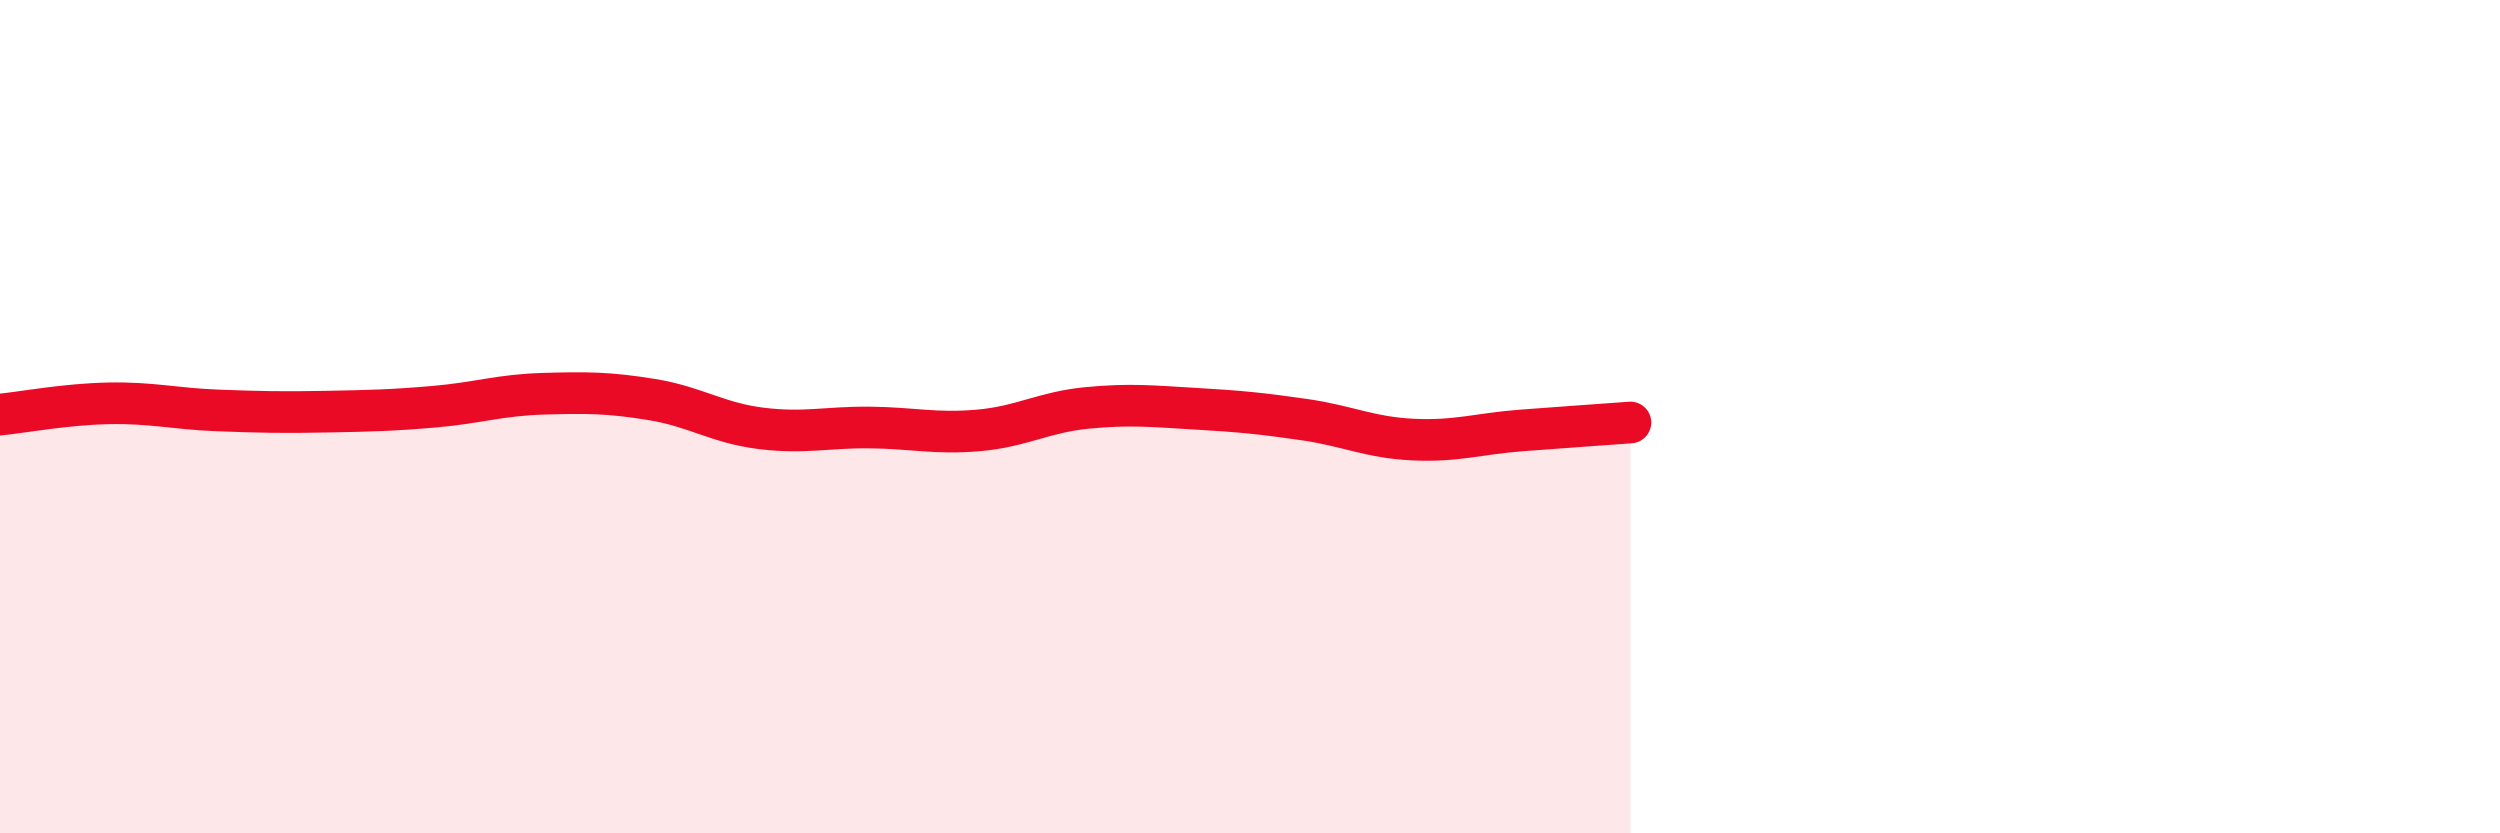
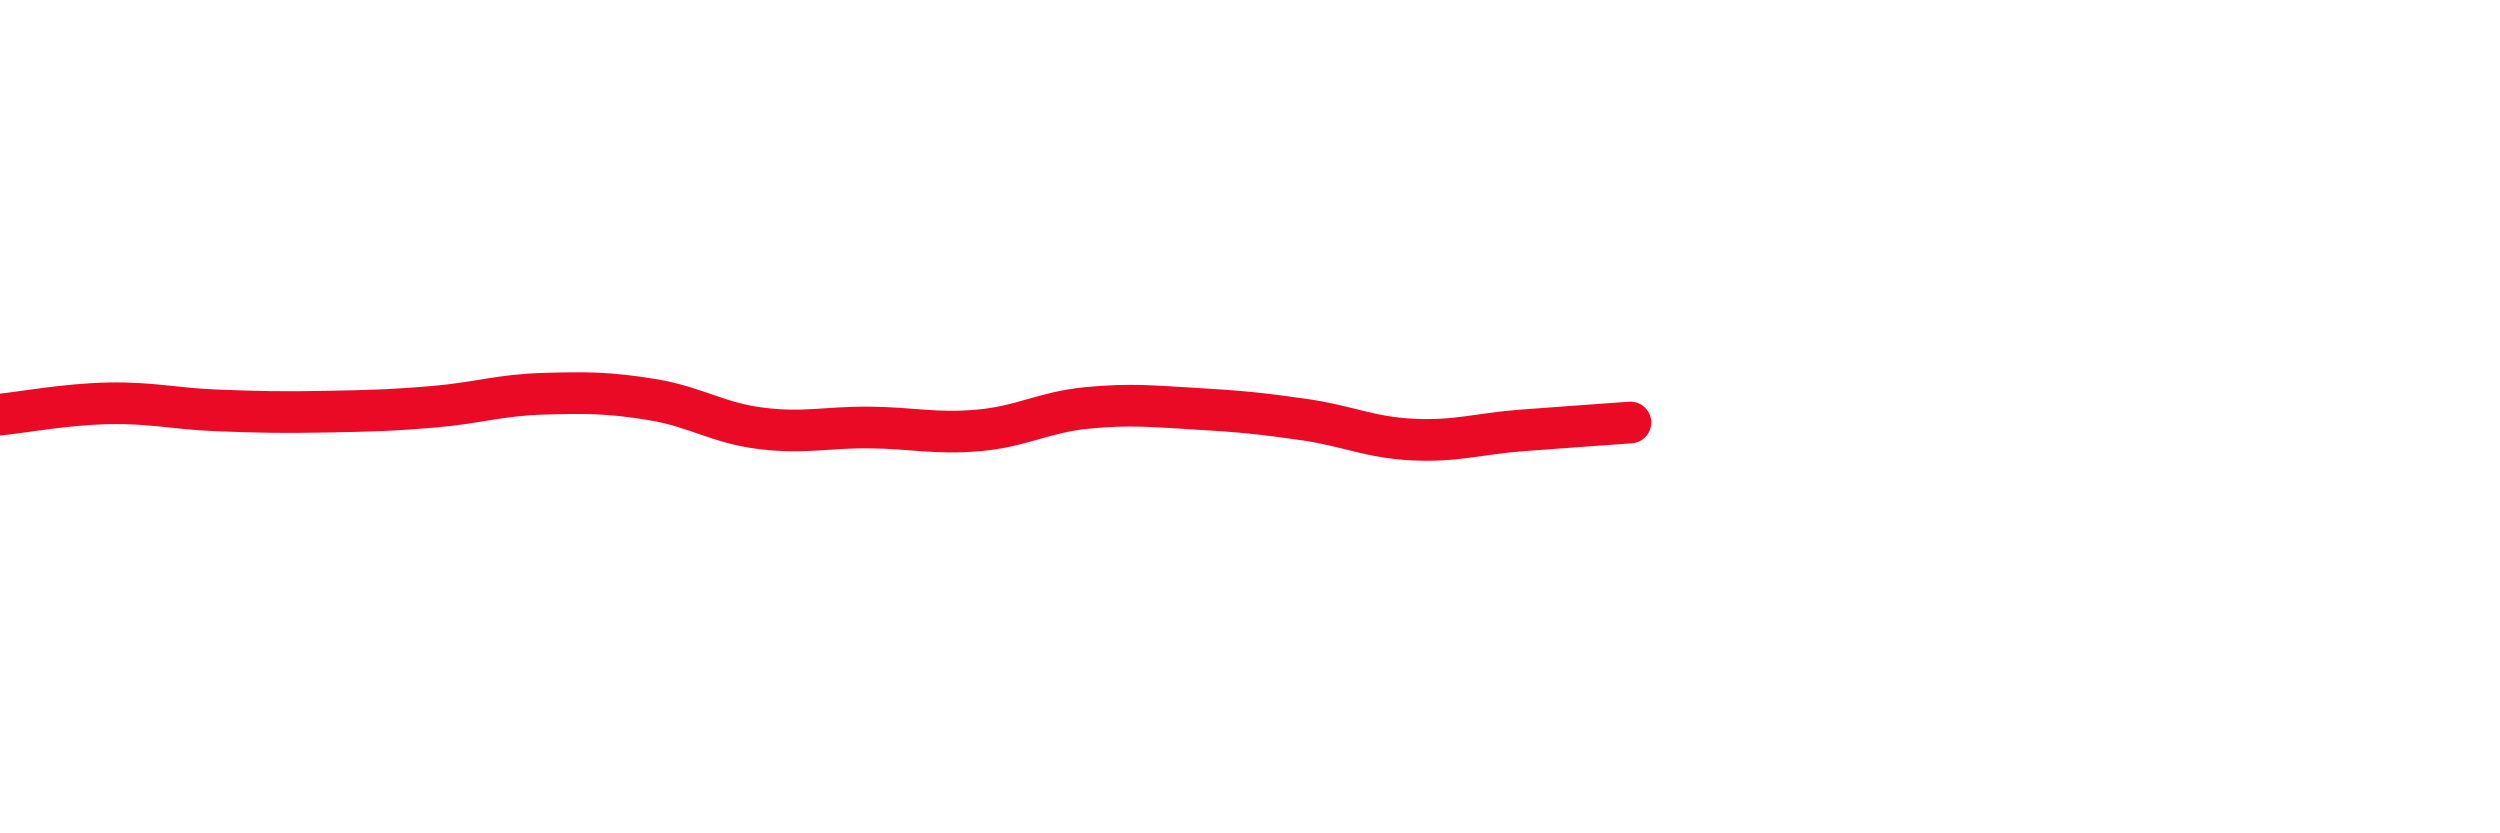
<svg xmlns="http://www.w3.org/2000/svg" width="60" height="20" viewBox="0 0 60 20">
-   <path d="M 0,9.95 C 0.52,9.9 1.57,9.7 2.61,9.68 C 3.65,9.66 4.18,9.81 5.22,9.85 C 6.26,9.89 6.79,9.9 7.83,9.88 C 8.87,9.86 9.39,9.85 10.43,9.76 C 11.47,9.67 12,9.48 13.04,9.45 C 14.08,9.42 14.61,9.42 15.65,9.59 C 16.69,9.76 17.22,10.15 18.26,10.28 C 19.3,10.41 19.83,10.25 20.87,10.26 C 21.91,10.27 22.44,10.42 23.48,10.33 C 24.52,10.24 25.05,9.89 26.09,9.79 C 27.13,9.69 27.66,9.75 28.7,9.81 C 29.74,9.87 30.26,9.92 31.3,10.07 C 32.34,10.22 32.87,10.5 33.91,10.55 C 34.95,10.6 35.48,10.41 36.52,10.33 C 37.56,10.25 38.61,10.18 39.13,10.14L39.13 20L0 20Z" fill="#EB0A25" opacity="0.1" stroke-linecap="round" stroke-linejoin="round" />
  <path d="M 0,9.95 C 0.52,9.9 1.57,9.7 2.61,9.68 C 3.65,9.66 4.18,9.81 5.22,9.85 C 6.26,9.89 6.79,9.9 7.83,9.88 C 8.87,9.86 9.39,9.85 10.43,9.76 C 11.47,9.67 12,9.48 13.04,9.45 C 14.08,9.42 14.61,9.42 15.65,9.59 C 16.69,9.76 17.22,10.15 18.26,10.28 C 19.3,10.41 19.83,10.25 20.87,10.26 C 21.91,10.27 22.44,10.42 23.48,10.33 C 24.52,10.24 25.05,9.89 26.09,9.79 C 27.13,9.69 27.66,9.75 28.7,9.81 C 29.74,9.87 30.26,9.92 31.3,10.07 C 32.34,10.22 32.87,10.5 33.91,10.55 C 34.95,10.6 35.48,10.41 36.52,10.33 C 37.56,10.25 38.61,10.18 39.13,10.14" stroke="#EB0A25" stroke-width="1" fill="none" stroke-linecap="round" stroke-linejoin="round" />
</svg>